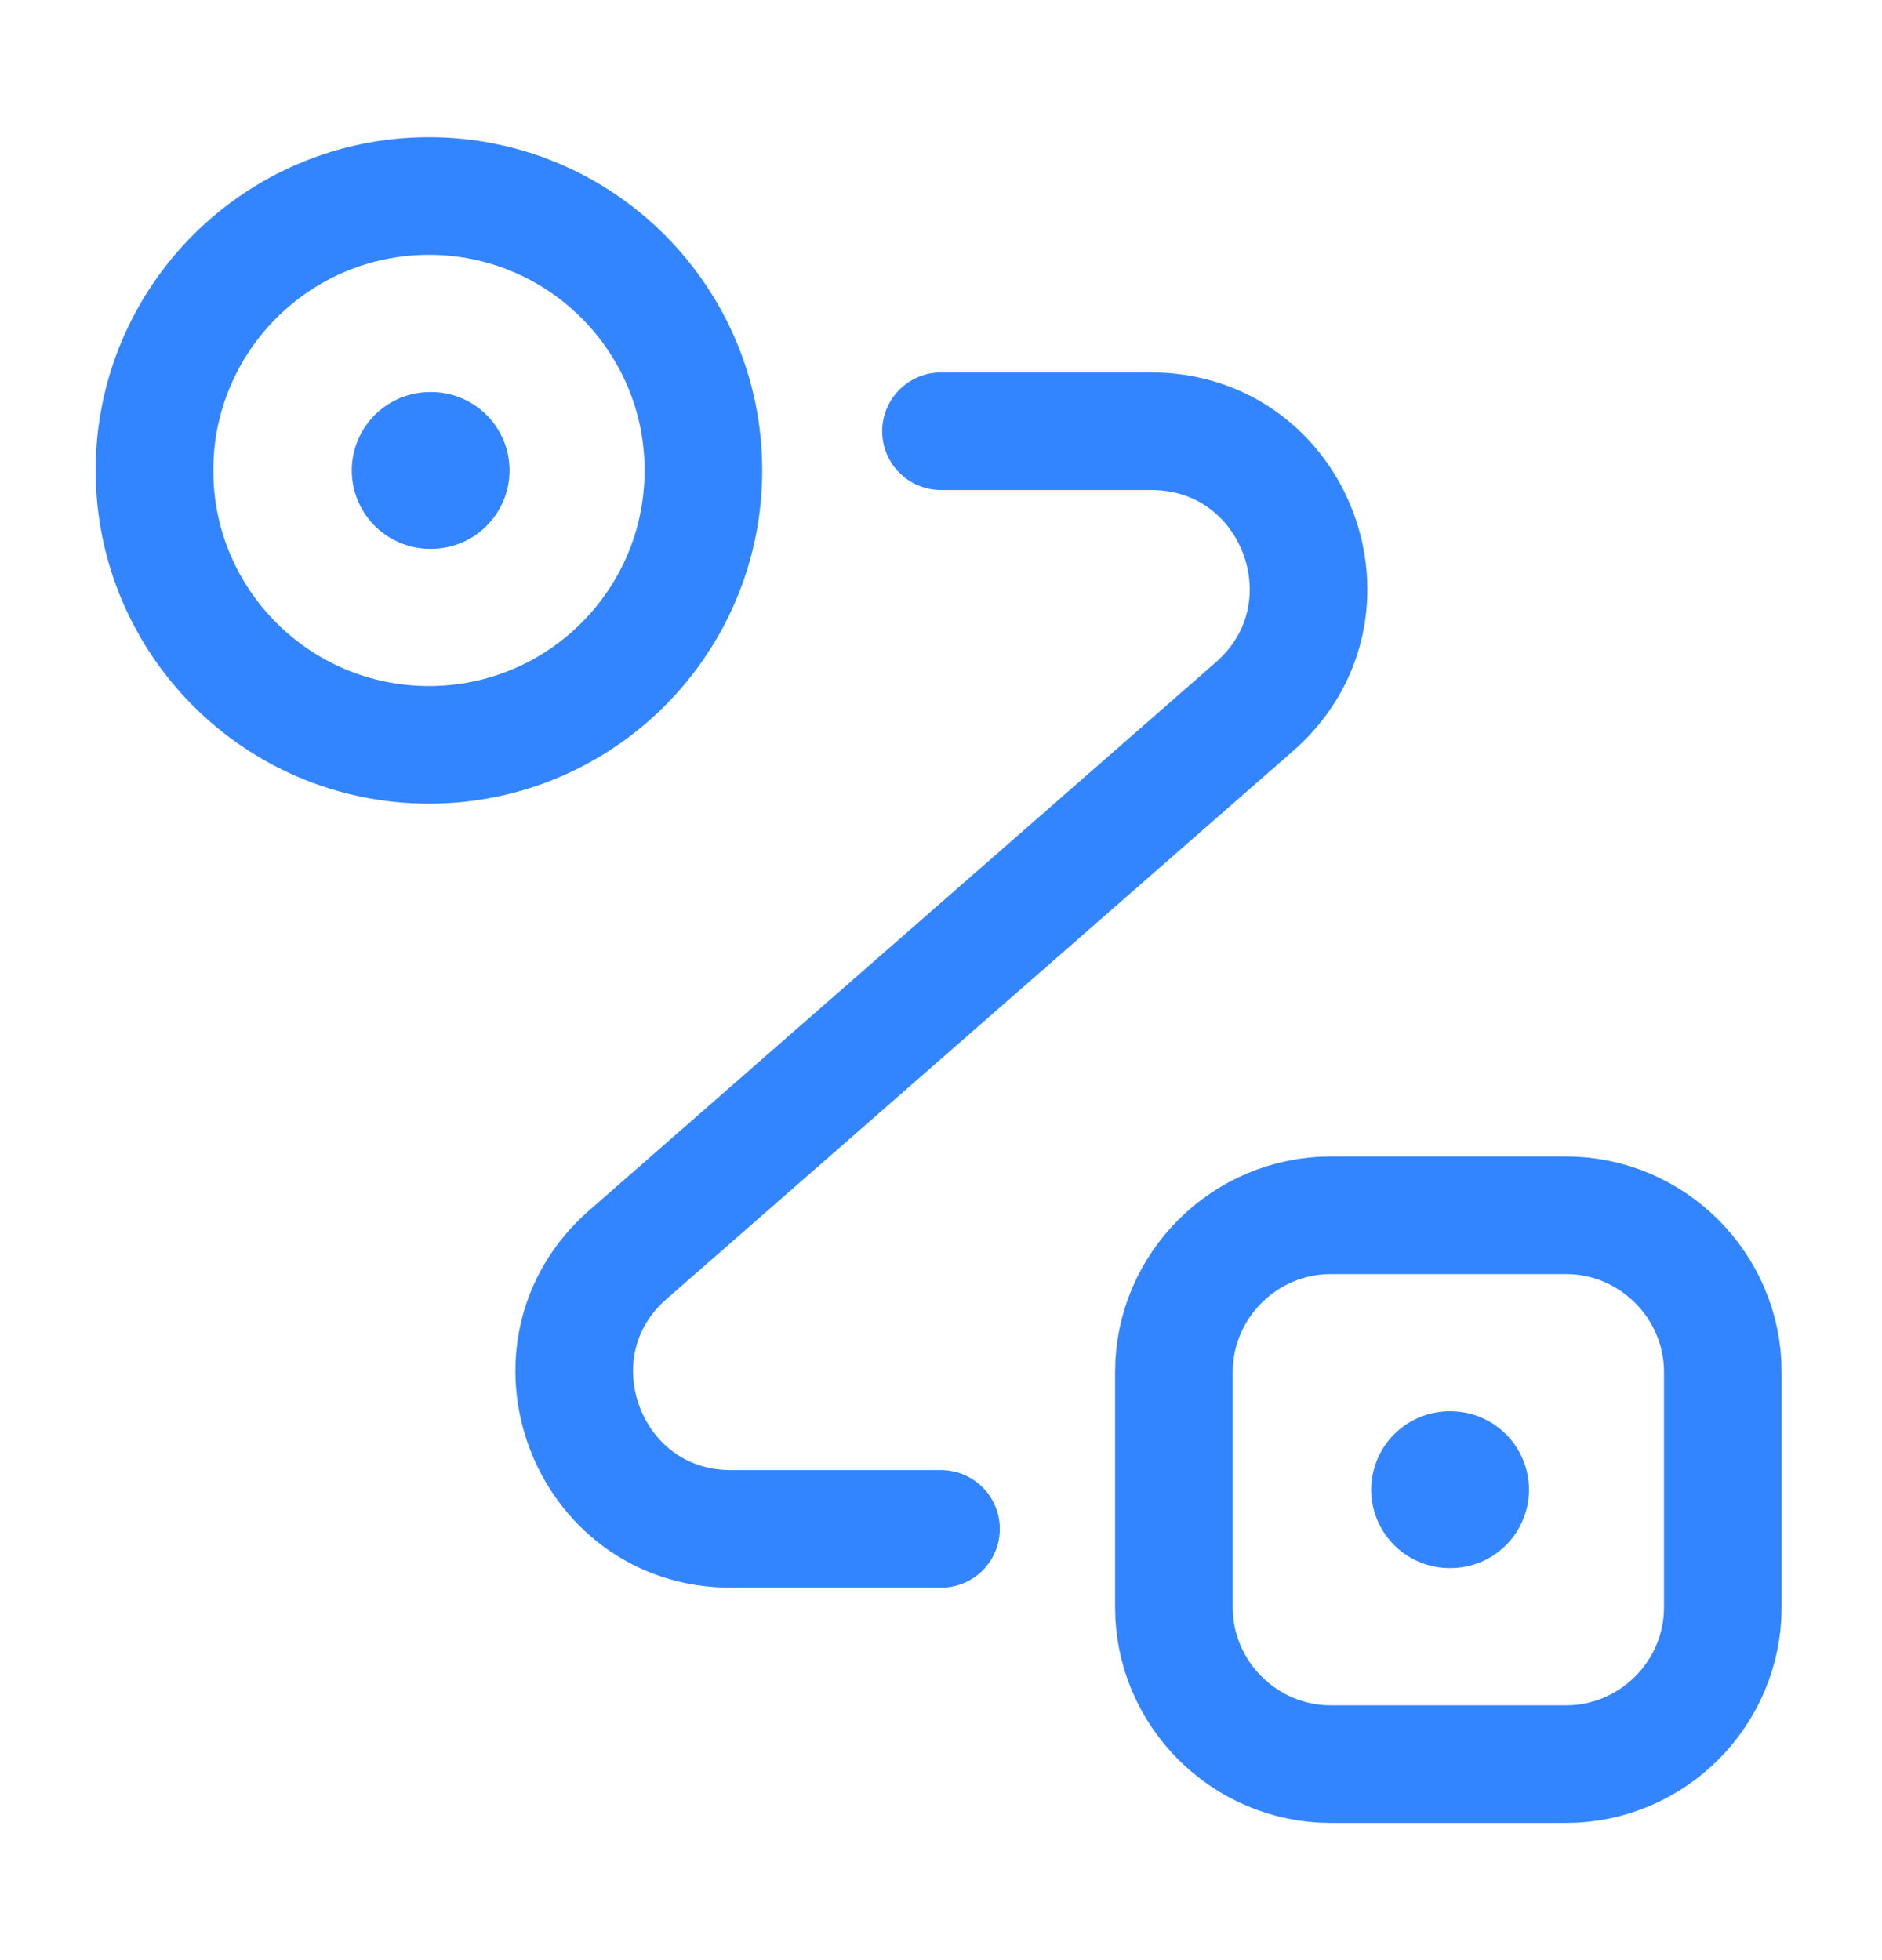
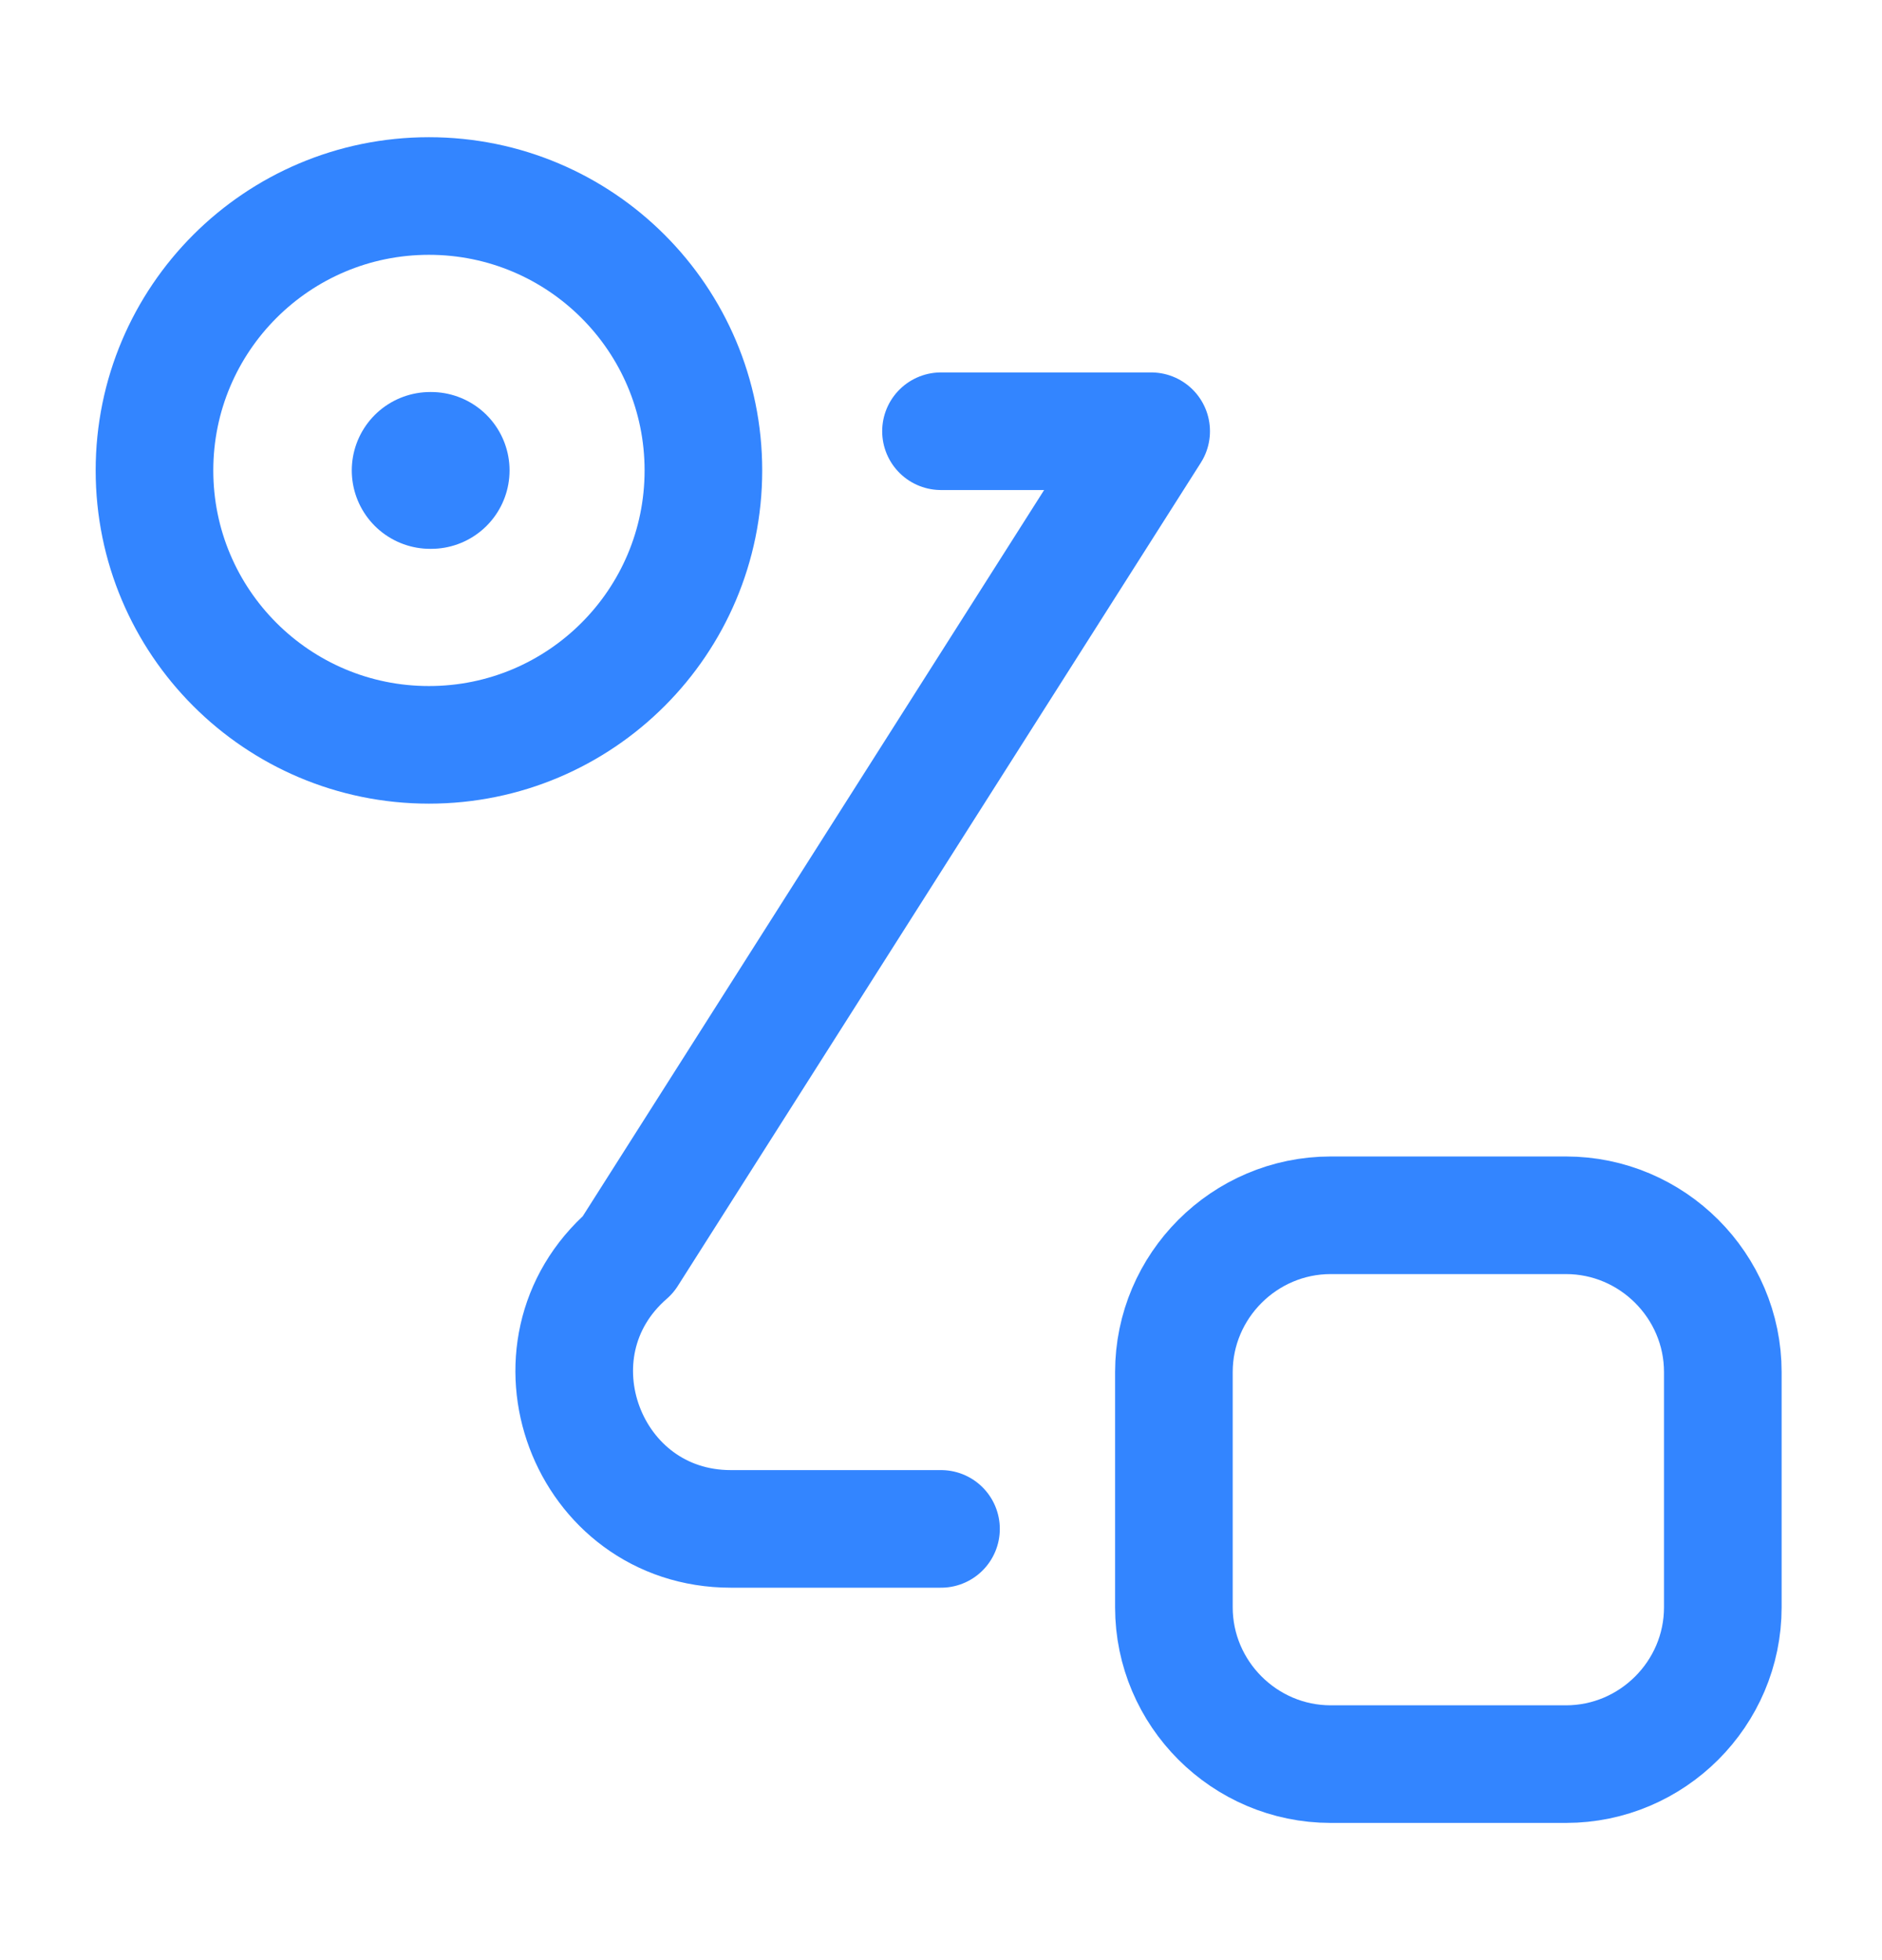
<svg xmlns="http://www.w3.org/2000/svg" width="24" height="25" viewBox="0 0 24 25" fill="none">
  <path d="M5.47 9.5C7.403 9.5 8.97 7.933 8.97 6C8.97 4.067 7.403 2.5 5.47 2.5C3.537 2.5 1.97 4.067 1.97 6C1.97 7.933 3.537 9.5 5.47 9.5Z" stroke="#3385FF" stroke-width="1.5" />
  <path d="M16.97 15.5H19.97C21.07 15.5 21.97 16.4 21.97 17.5V20.5C21.97 21.6 21.07 22.5 19.97 22.5H16.97C15.87 22.5 14.97 21.6 14.97 20.5V17.5C14.97 16.4 15.87 15.5 16.97 15.5Z" stroke="#3385FF" stroke-width="1.5" />
-   <path d="M12 5.5H14.68C16.53 5.5 17.39 7.79 16 9.01L8.01 16C6.62 17.21 7.48 19.5 9.32 19.5H12" stroke="#3385FF" stroke-width="1.5" stroke-linecap="round" stroke-linejoin="round" />
+   <path d="M12 5.5H14.68L8.01 16C6.62 17.21 7.48 19.5 9.32 19.5H12" stroke="#3385FF" stroke-width="1.5" stroke-linecap="round" stroke-linejoin="round" />
  <path d="M5.486 6H5.498" stroke="#3385FF" stroke-width="2" stroke-linecap="round" stroke-linejoin="round" />
-   <path d="M18.486 19H18.498" stroke="#3385FF" stroke-width="2" stroke-linecap="round" stroke-linejoin="round" />
</svg>